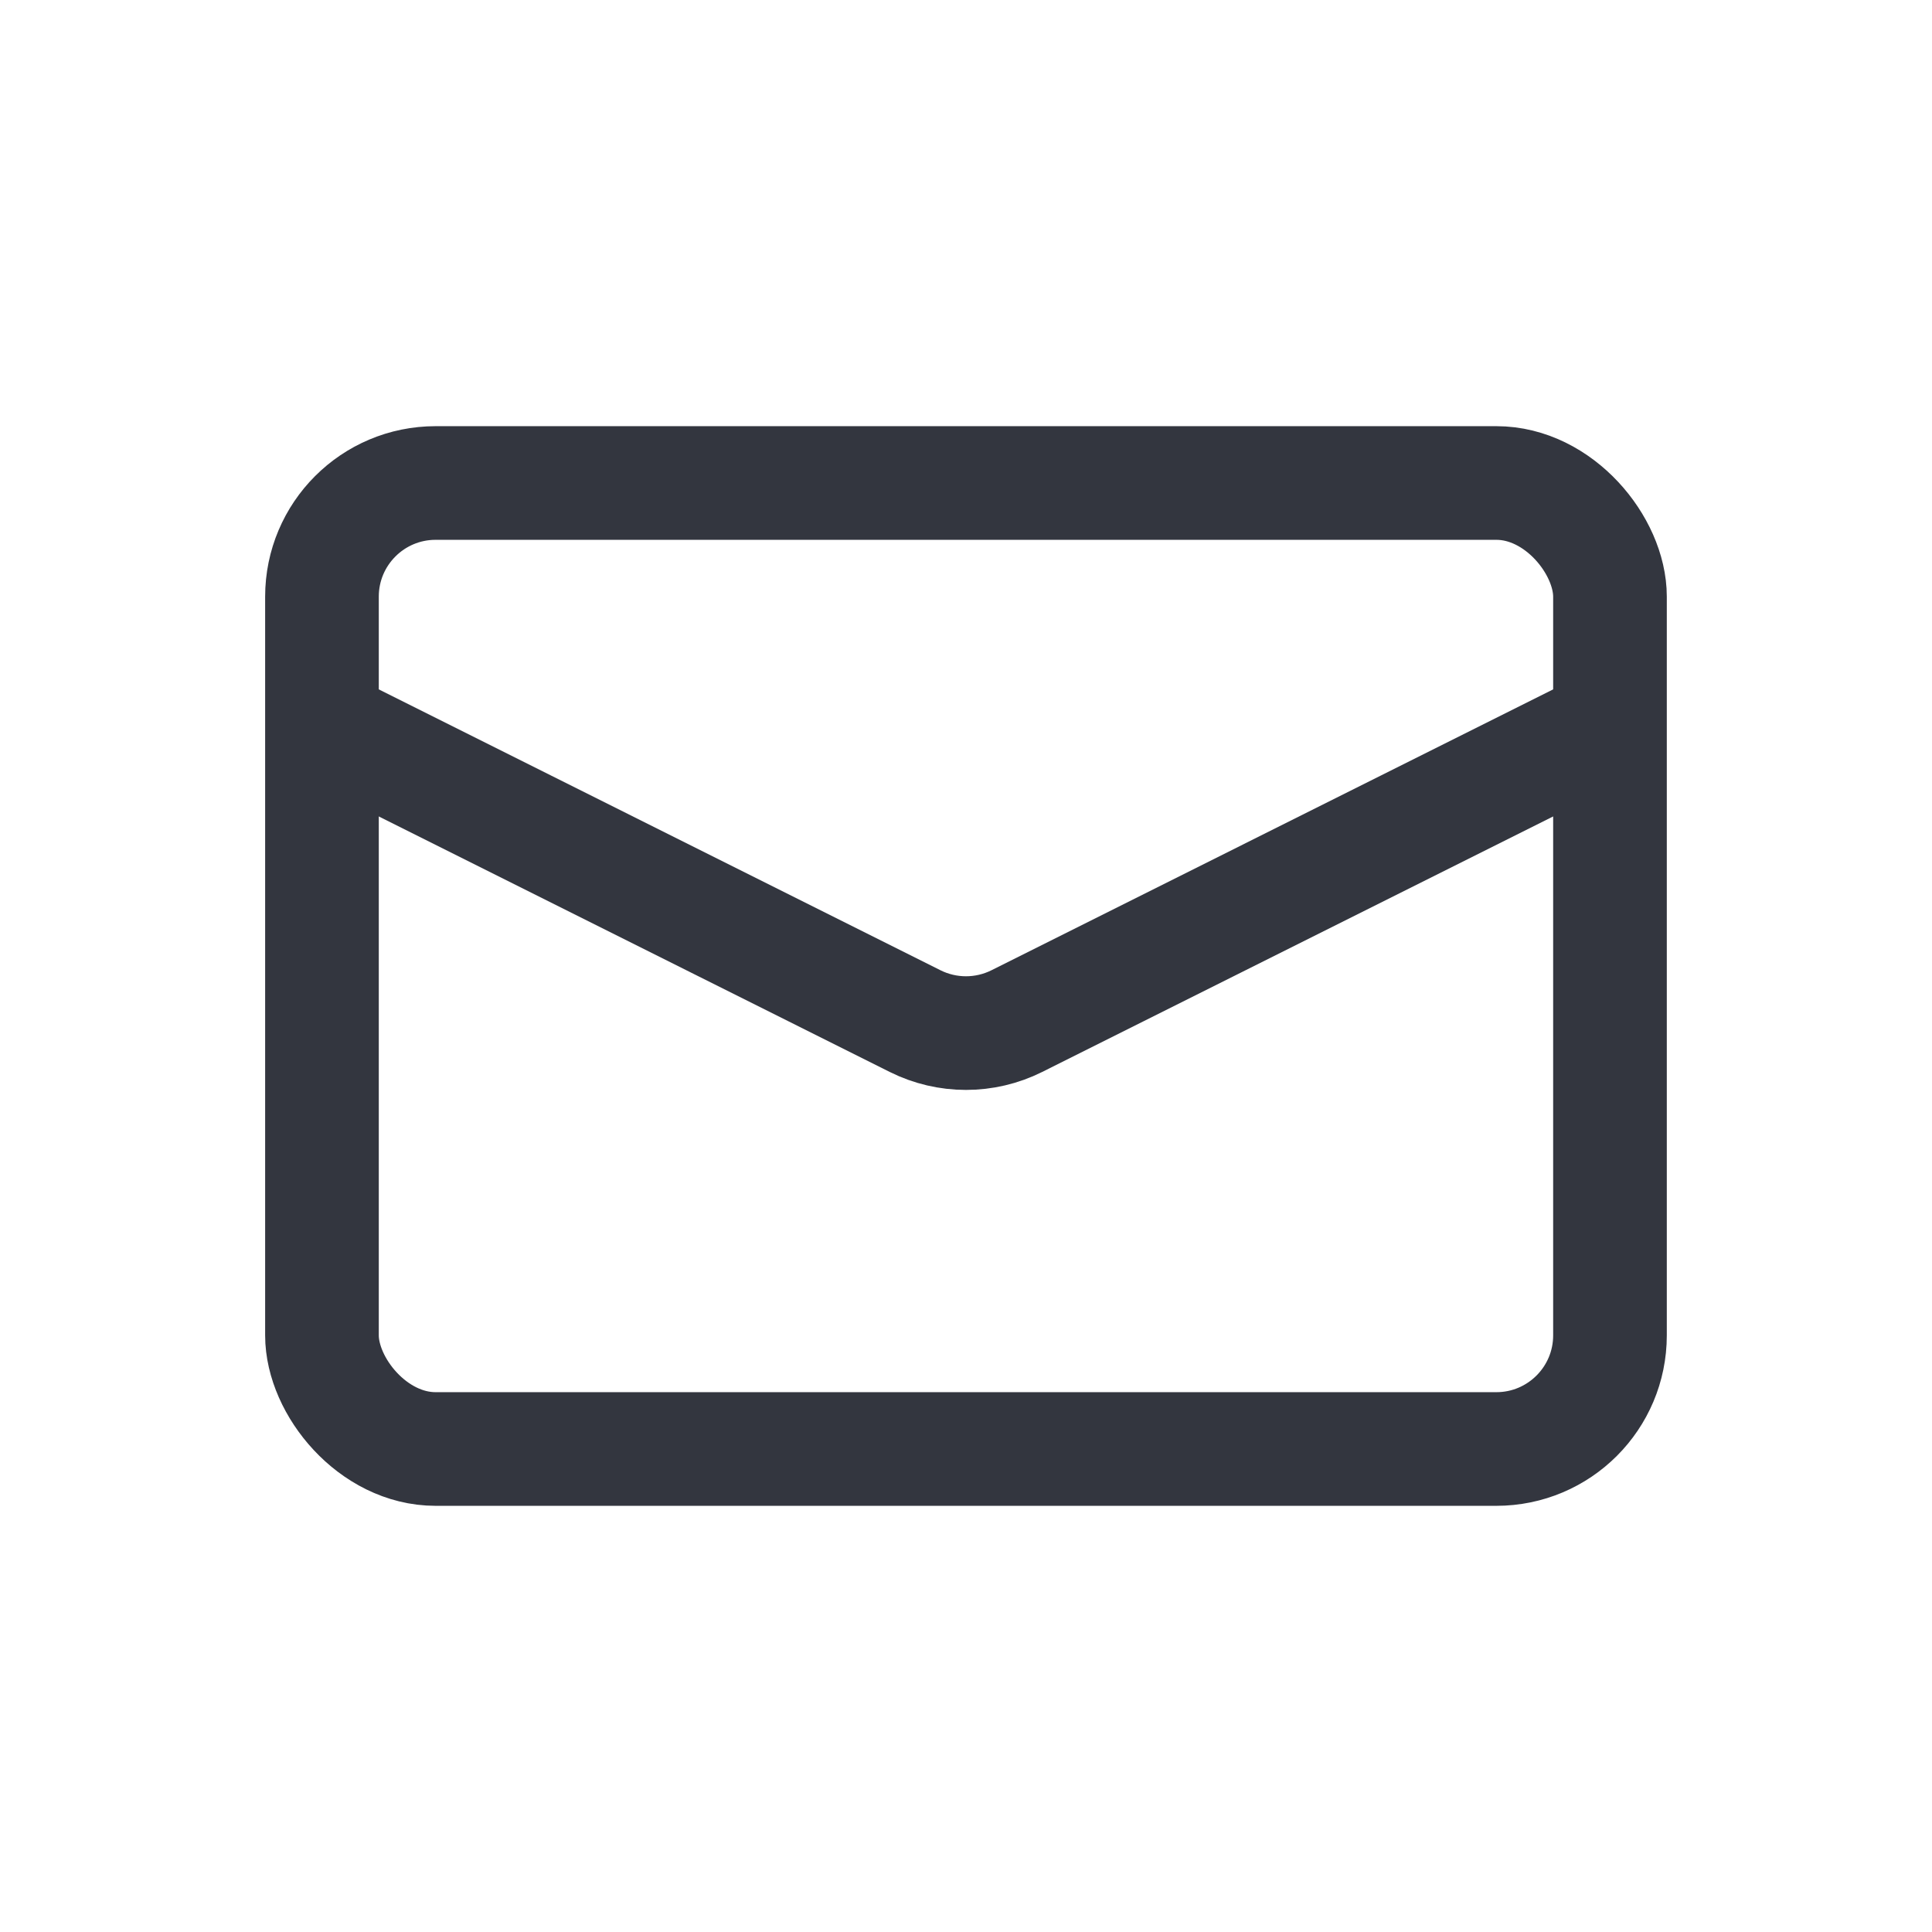
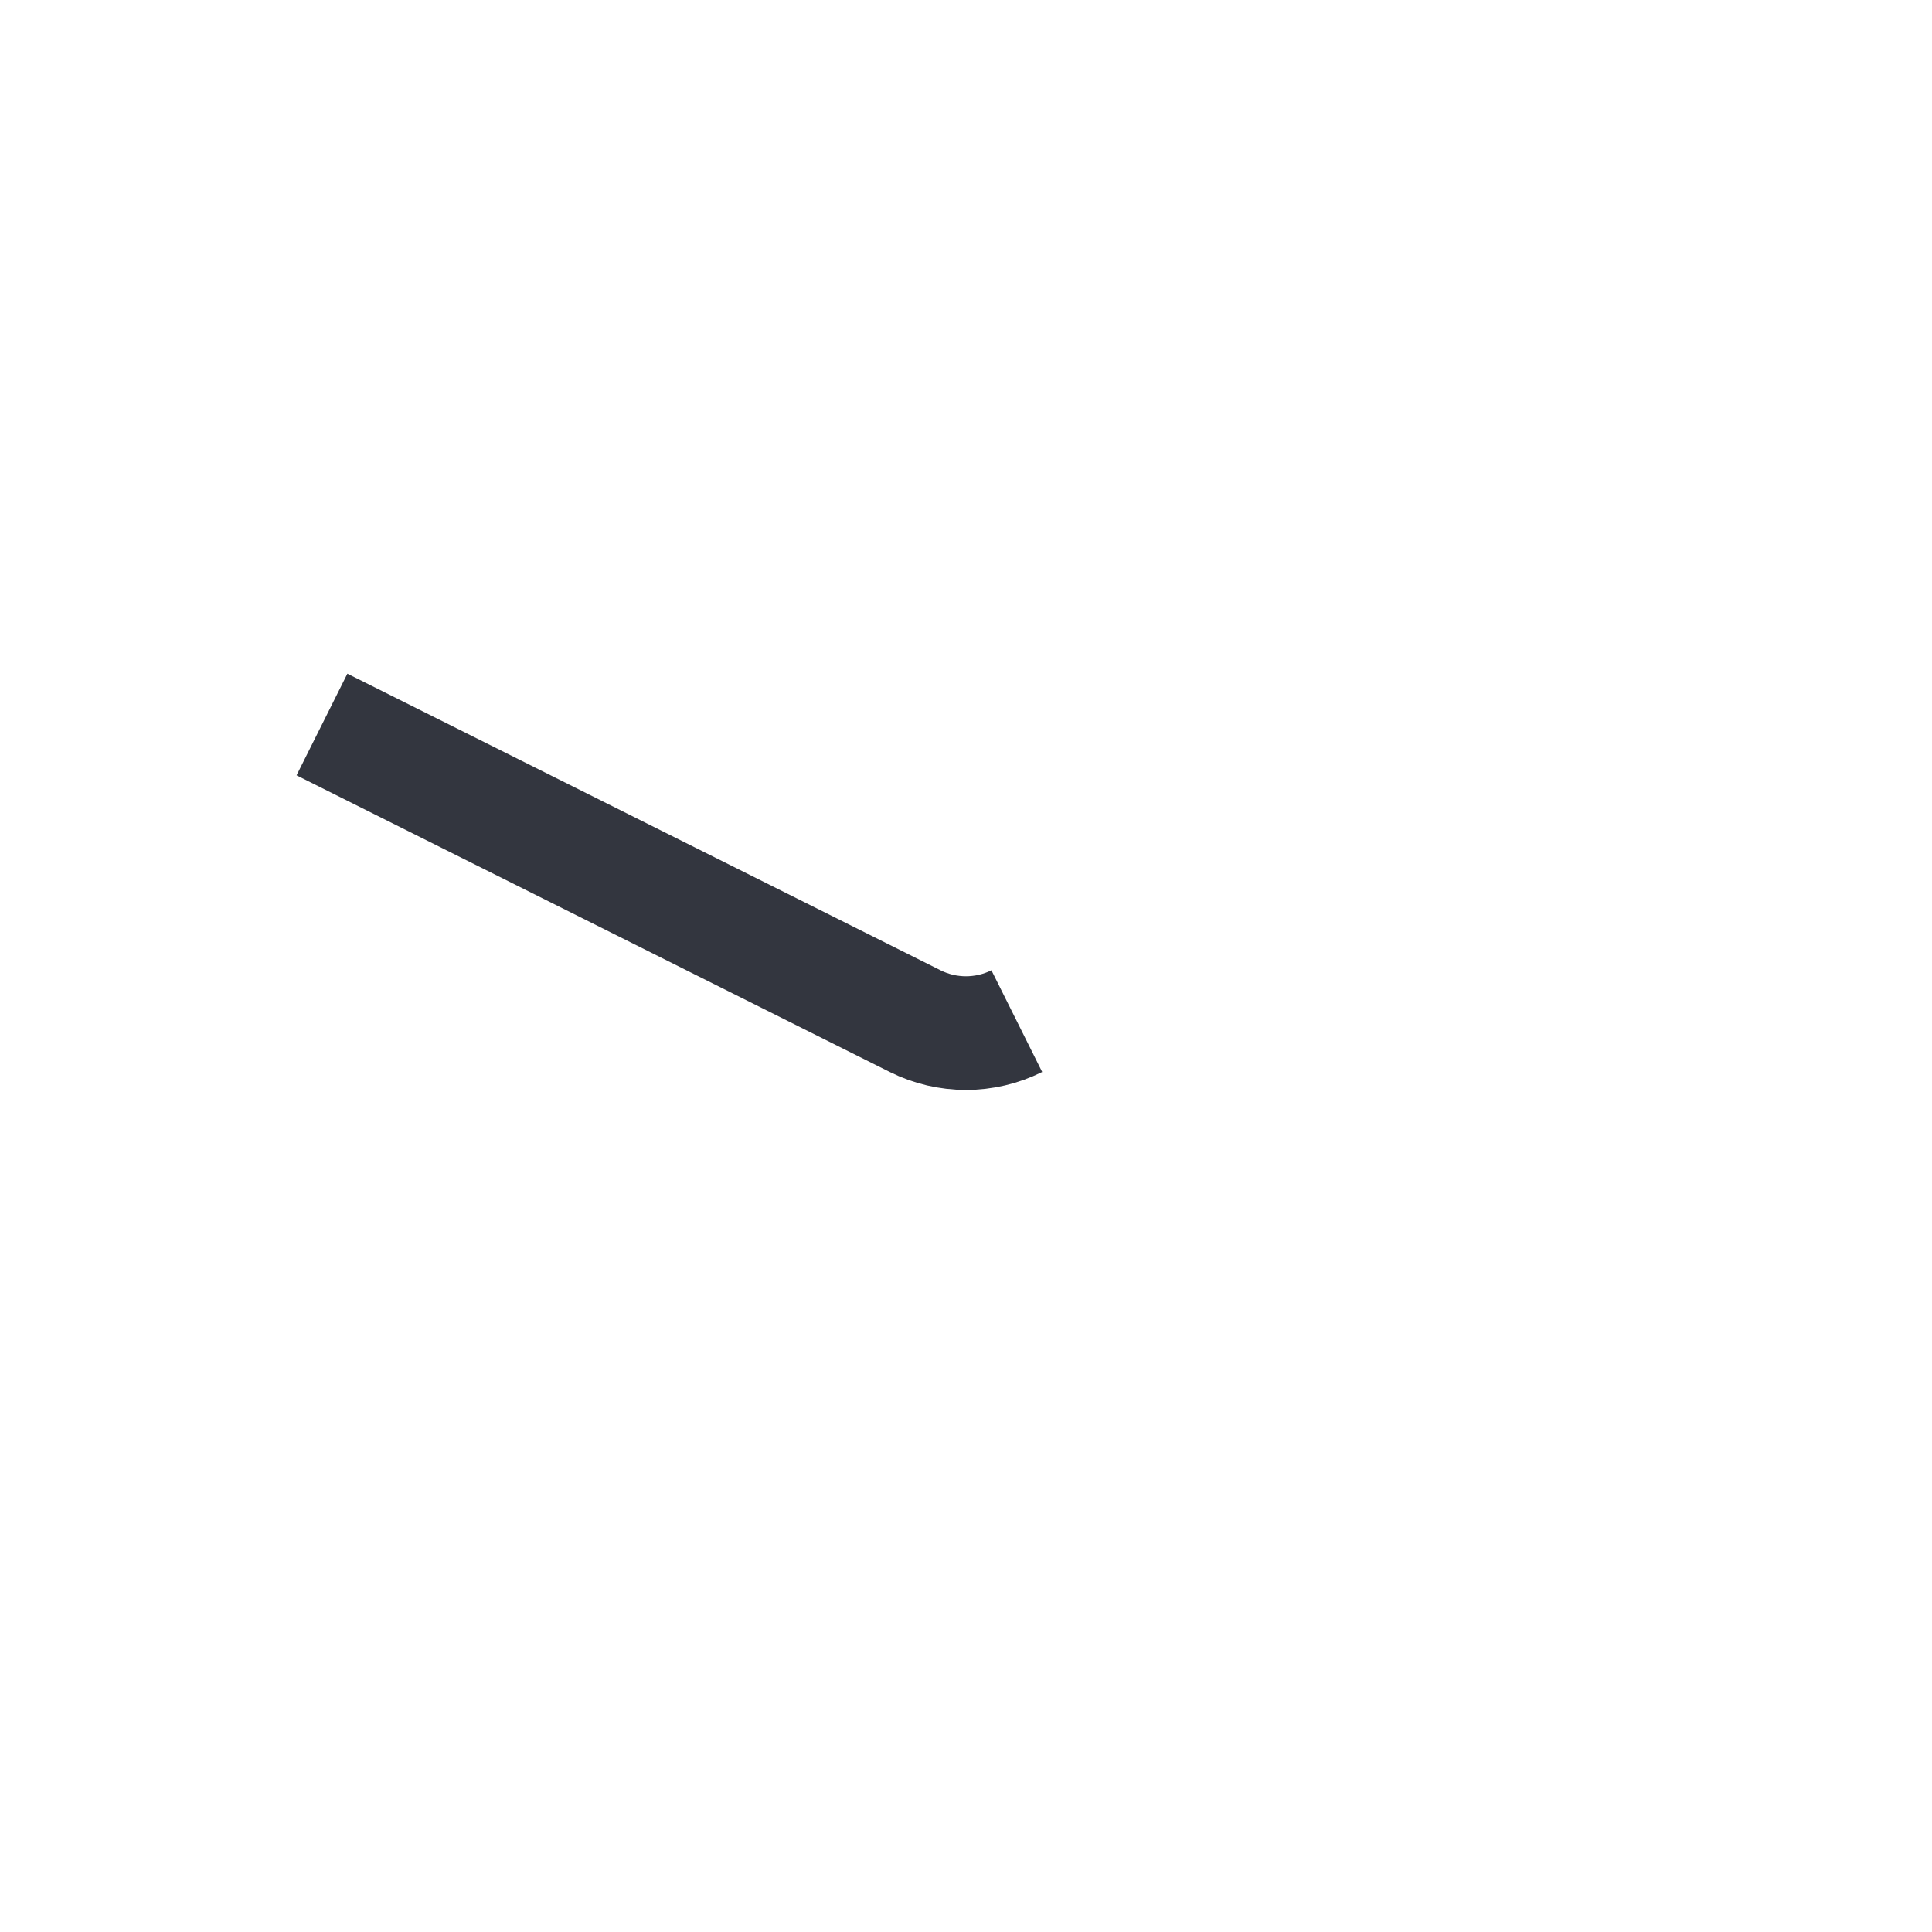
<svg xmlns="http://www.w3.org/2000/svg" width="34" height="34" viewBox="0 0 34 34" fill="none">
  <rect width="34" height="34" fill="white" />
-   <rect x="5.666" y="8.5" width="22.667" height="17" rx="2" stroke="#33363F" stroke-width="2" />
-   <path d="M5.666 12.75L16.105 17.97C16.668 18.251 17.331 18.251 17.894 17.97L28.333 12.75" stroke="#33363F" stroke-width="2" />
+   <path d="M5.666 12.75L16.105 17.97C16.668 18.251 17.331 18.251 17.894 17.97" stroke="#33363F" stroke-width="2" />
</svg>